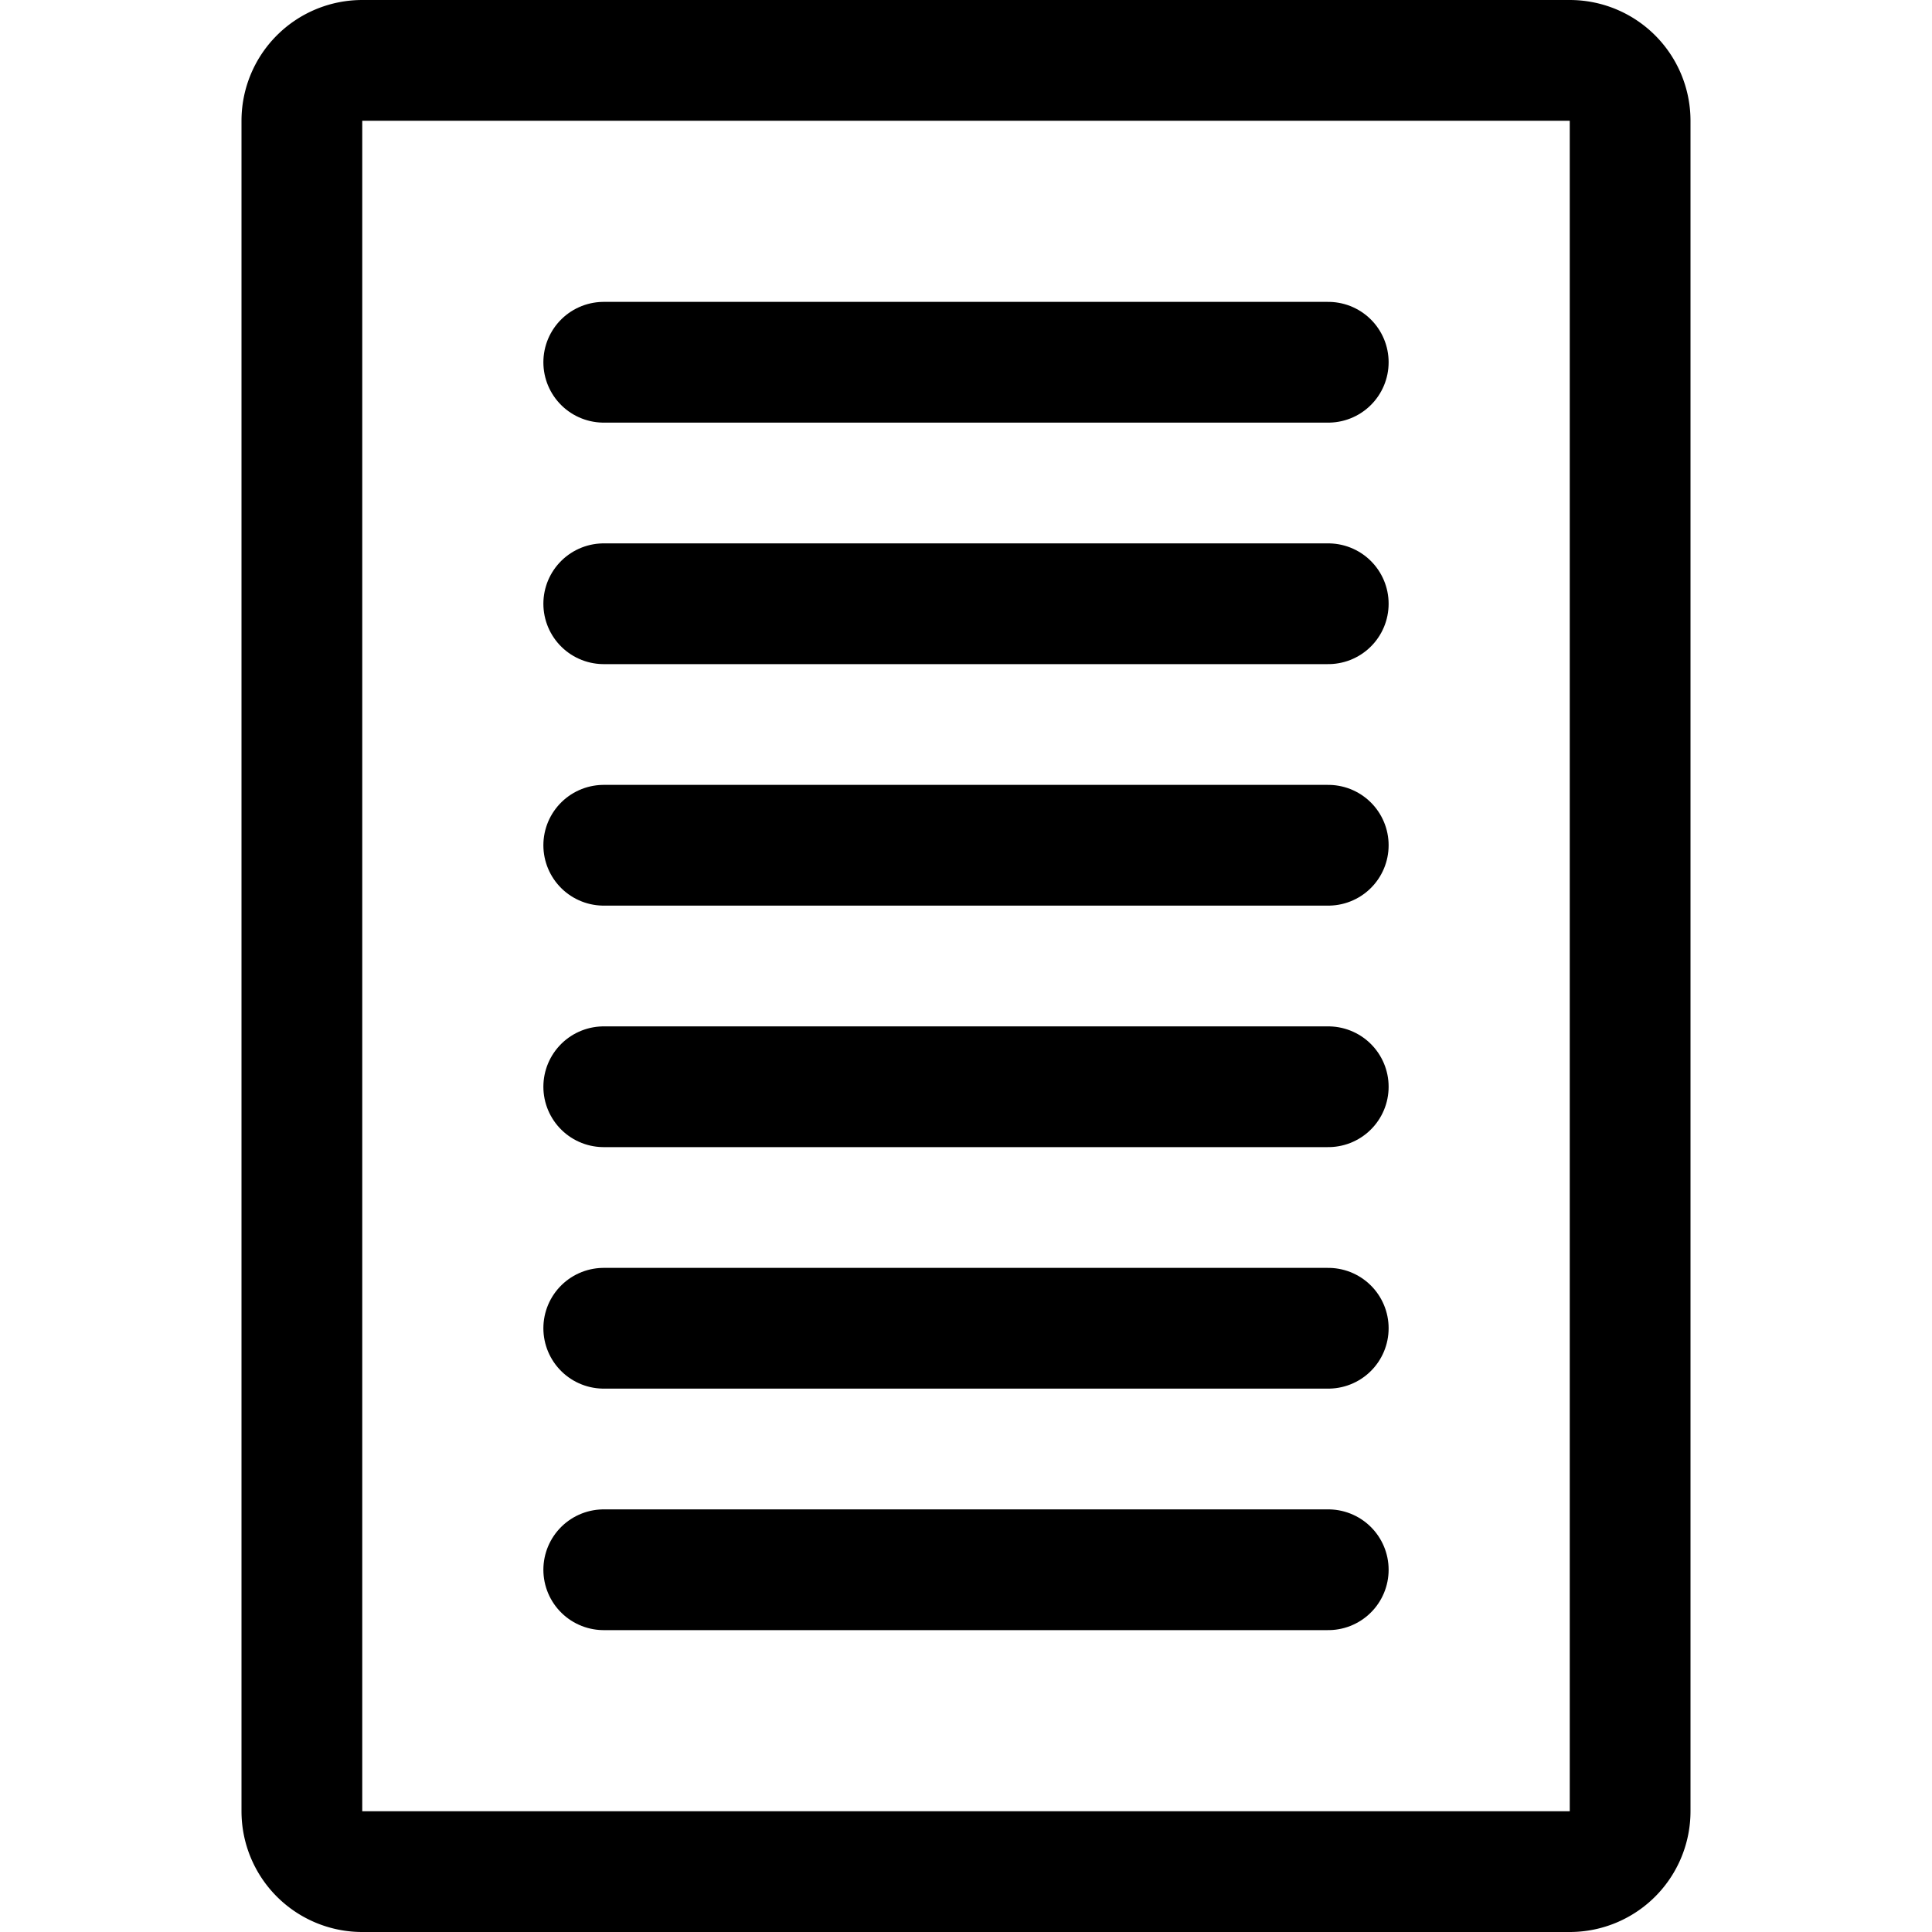
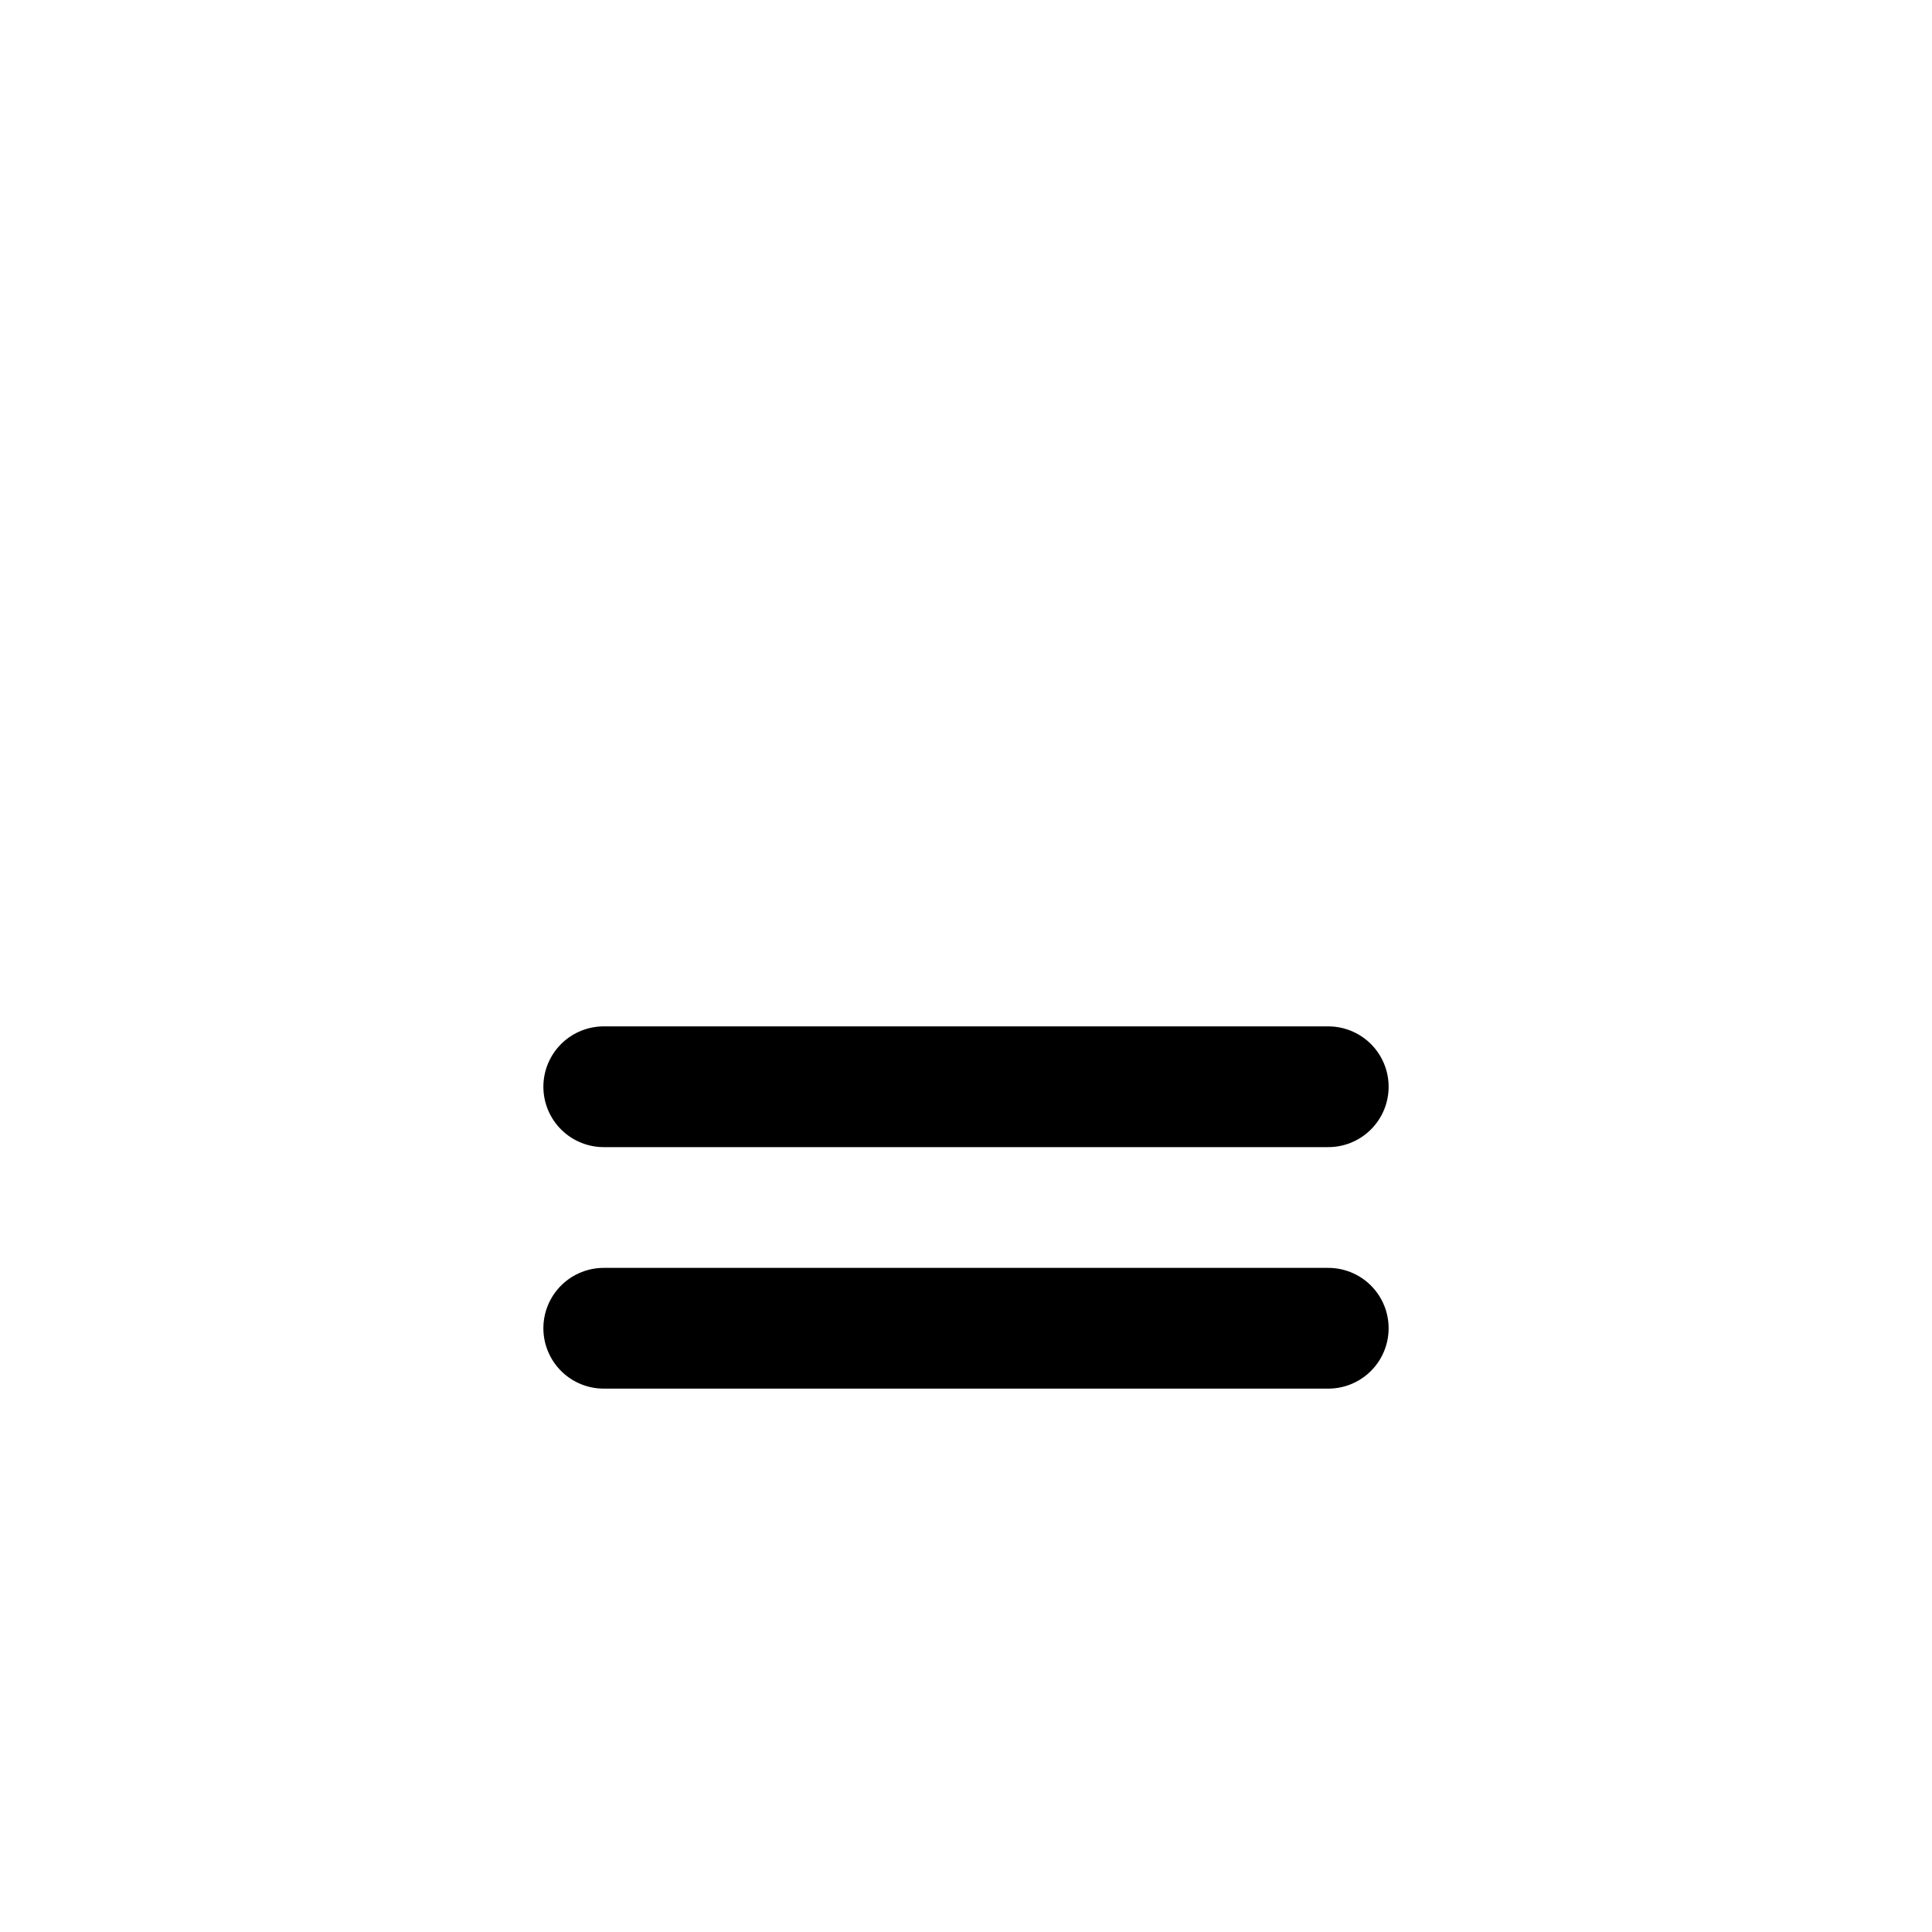
<svg xmlns="http://www.w3.org/2000/svg" id="Layer_1" data-name="Layer 1" viewBox="0 0 32 32">
  <defs>
    <style>.cls-1{fill:none;stroke:#000;stroke-linecap:round;stroke-linejoin:round;stroke-width:2px;}</style>
  </defs>
  <title>TK_ikon_Blogg</title>
-   <path class="cls-1" d="M27,2a1,1,0,0,0-1-1H6A1,1,0,0,0,5,2V30a1,1,0,0,0,1,1H26a1,1,0,0,0,1-1Z" />
-   <line class="cls-1" x1="10" y1="6" x2="22" y2="6" />
-   <line class="cls-1" x1="10" y1="14" x2="22" y2="14" />
  <line class="cls-1" x1="10" y1="18" x2="22" y2="18" />
  <line class="cls-1" x1="10" y1="22" x2="22" y2="22" />
-   <line class="cls-1" x1="10" y1="26" x2="22" y2="26" />
-   <line class="cls-1" x1="10" y1="10" x2="22" y2="10" />
</svg>